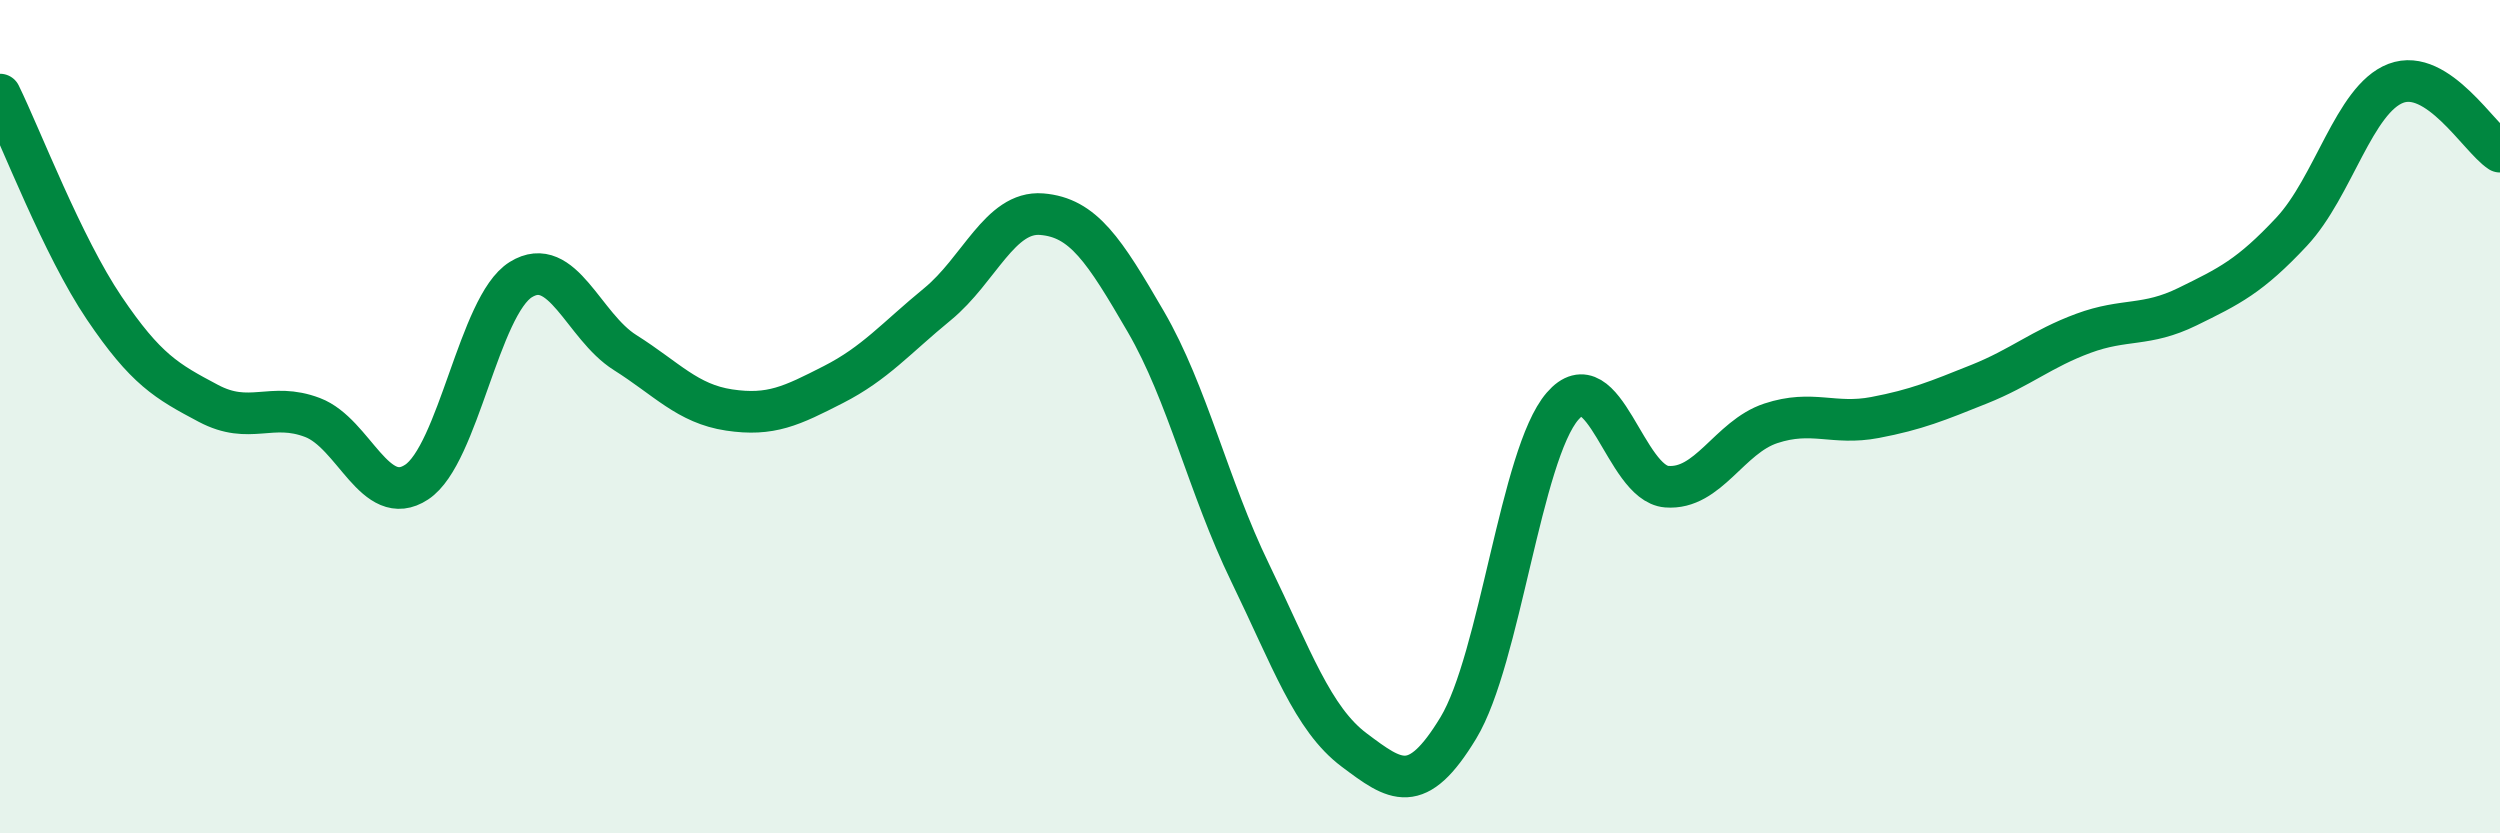
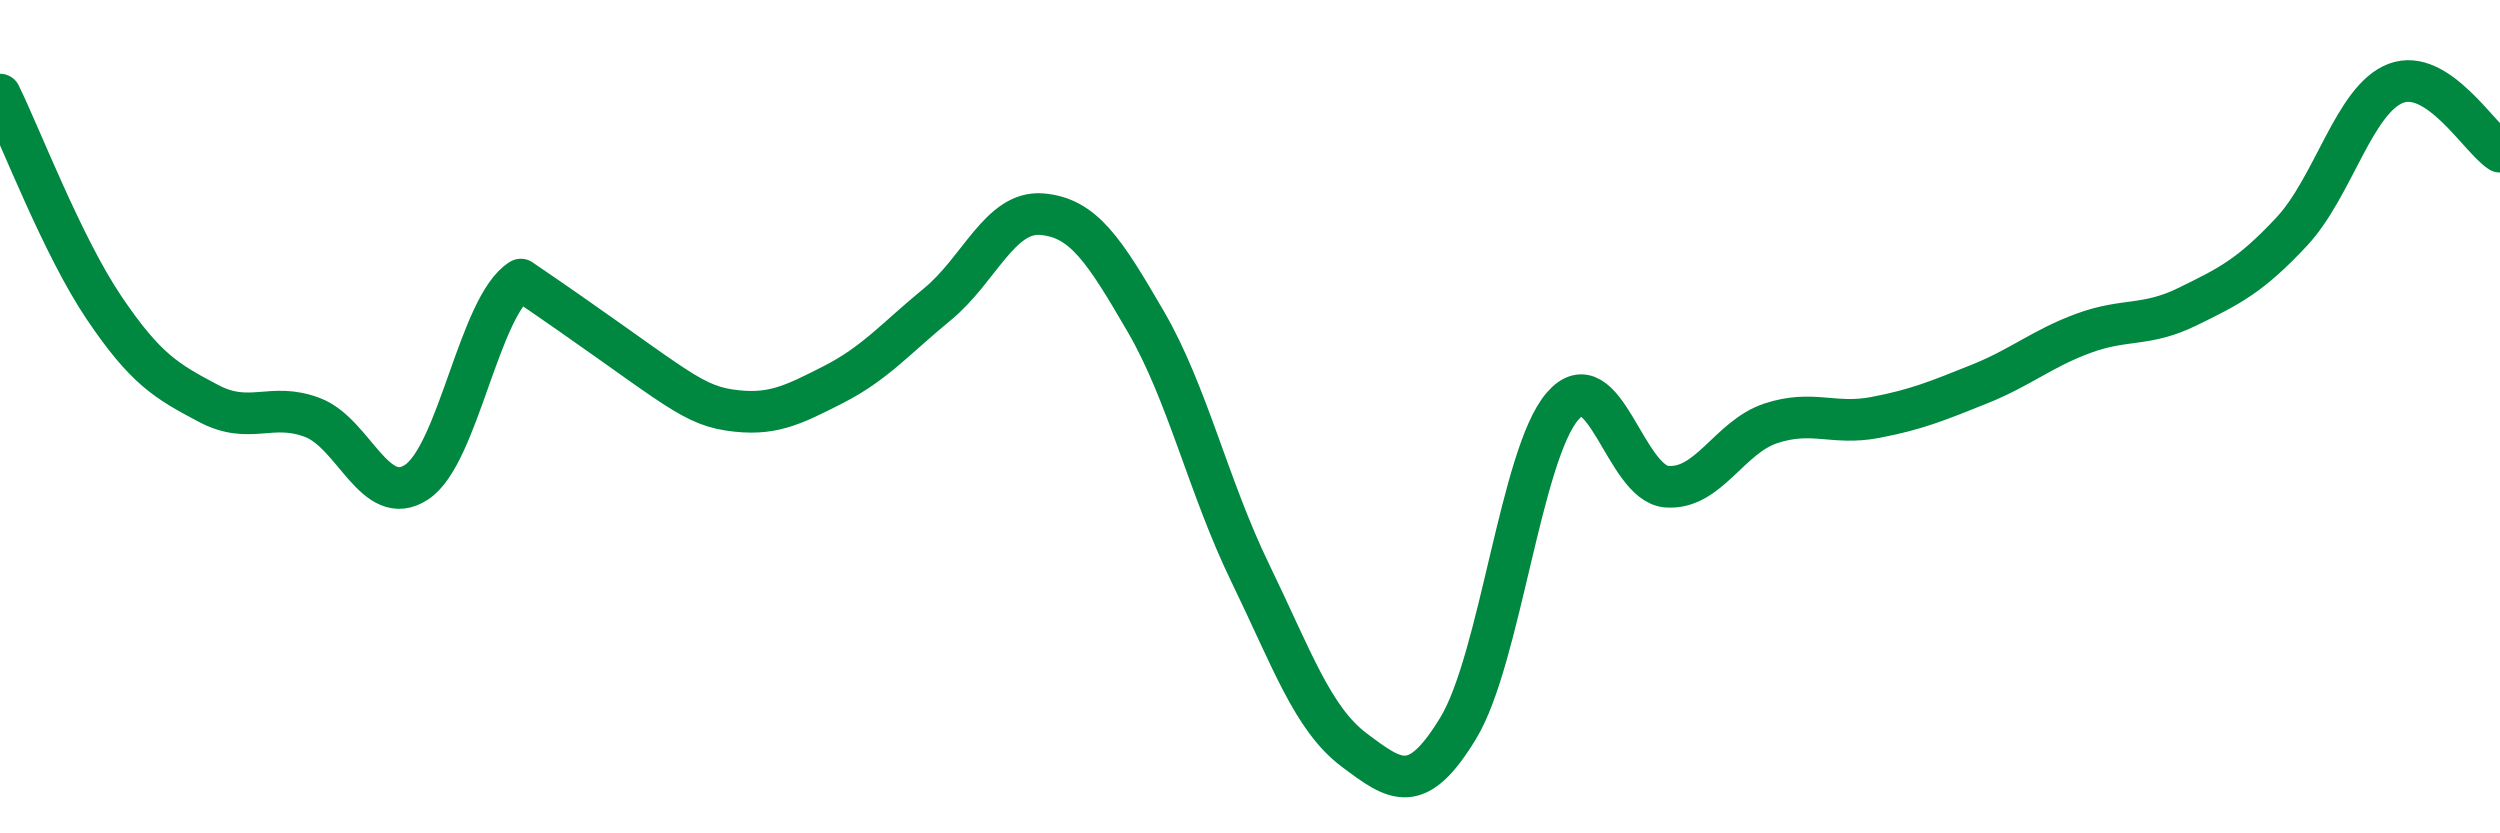
<svg xmlns="http://www.w3.org/2000/svg" width="60" height="20" viewBox="0 0 60 20">
-   <path d="M 0,2.27 C 0.5,3.29 1.5,5.91 2.5,7.39 C 3.5,8.87 4,9.15 5,9.68 C 6,10.21 6.5,9.64 7.5,10.02 C 8.5,10.4 9,12.23 10,11.57 C 11,10.91 11.5,7.33 12.5,6.71 C 13.5,6.09 14,7.83 15,8.46 C 16,9.09 16.5,9.69 17.5,9.84 C 18.5,9.99 19,9.74 20,9.23 C 21,8.72 21.5,8.12 22.5,7.3 C 23.5,6.48 24,5.06 25,5.14 C 26,5.22 26.5,6 27.5,7.72 C 28.5,9.44 29,11.68 30,13.74 C 31,15.8 31.5,17.25 32.5,18 C 33.5,18.75 34,19.12 35,17.47 C 36,15.82 36.5,10.91 37.5,9.75 C 38.5,8.59 39,11.6 40,11.68 C 41,11.76 41.5,10.49 42.5,10.16 C 43.5,9.83 44,10.21 45,10.02 C 46,9.83 46.5,9.62 47.5,9.22 C 48.5,8.82 49,8.37 50,8 C 51,7.63 51.5,7.85 52.5,7.36 C 53.5,6.87 54,6.63 55,5.56 C 56,4.49 56.5,2.38 57.5,2 C 58.5,1.62 59.5,3.31 60,3.64L60 20L0 20Z" fill="#008740" opacity="0.1" stroke-linecap="round" stroke-linejoin="round" />
-   <path d="M 0,2.27 C 0.5,3.29 1.5,5.91 2.5,7.39 C 3.5,8.87 4,9.15 5,9.68 C 6,10.21 6.5,9.64 7.5,10.02 C 8.5,10.4 9,12.23 10,11.57 C 11,10.91 11.5,7.33 12.5,6.71 C 13.5,6.09 14,7.83 15,8.46 C 16,9.09 16.5,9.69 17.5,9.84 C 18.5,9.99 19,9.74 20,9.23 C 21,8.72 21.5,8.12 22.5,7.3 C 23.5,6.48 24,5.06 25,5.14 C 26,5.22 26.5,6 27.5,7.72 C 28.5,9.44 29,11.68 30,13.74 C 31,15.8 31.5,17.25 32.5,18 C 33.5,18.75 34,19.12 35,17.47 C 36,15.82 36.5,10.91 37.5,9.75 C 38.5,8.59 39,11.6 40,11.68 C 41,11.76 41.5,10.49 42.5,10.16 C 43.5,9.83 44,10.21 45,10.02 C 46,9.83 46.5,9.62 47.5,9.22 C 48.5,8.82 49,8.37 50,8 C 51,7.63 51.5,7.85 52.5,7.36 C 53.5,6.87 54,6.63 55,5.56 C 56,4.49 56.5,2.38 57.5,2 C 58.5,1.62 59.5,3.31 60,3.64" stroke="#008740" stroke-width="1" fill="none" stroke-linecap="round" stroke-linejoin="round" />
+   <path d="M 0,2.27 C 0.5,3.29 1.5,5.91 2.5,7.39 C 3.5,8.87 4,9.15 5,9.68 C 6,10.21 6.5,9.64 7.5,10.02 C 8.5,10.4 9,12.23 10,11.57 C 11,10.91 11.5,7.33 12.5,6.71 C 16,9.09 16.5,9.69 17.5,9.84 C 18.5,9.99 19,9.74 20,9.23 C 21,8.72 21.5,8.12 22.5,7.3 C 23.5,6.48 24,5.06 25,5.14 C 26,5.22 26.5,6 27.5,7.72 C 28.5,9.44 29,11.68 30,13.74 C 31,15.8 31.5,17.25 32.5,18 C 33.5,18.75 34,19.12 35,17.47 C 36,15.82 36.5,10.91 37.5,9.75 C 38.5,8.59 39,11.6 40,11.68 C 41,11.76 41.5,10.49 42.5,10.16 C 43.5,9.83 44,10.21 45,10.02 C 46,9.83 46.5,9.62 47.5,9.22 C 48.5,8.82 49,8.37 50,8 C 51,7.63 51.5,7.85 52.5,7.36 C 53.5,6.87 54,6.63 55,5.56 C 56,4.49 56.5,2.38 57.5,2 C 58.5,1.62 59.5,3.31 60,3.64" stroke="#008740" stroke-width="1" fill="none" stroke-linecap="round" stroke-linejoin="round" />
</svg>